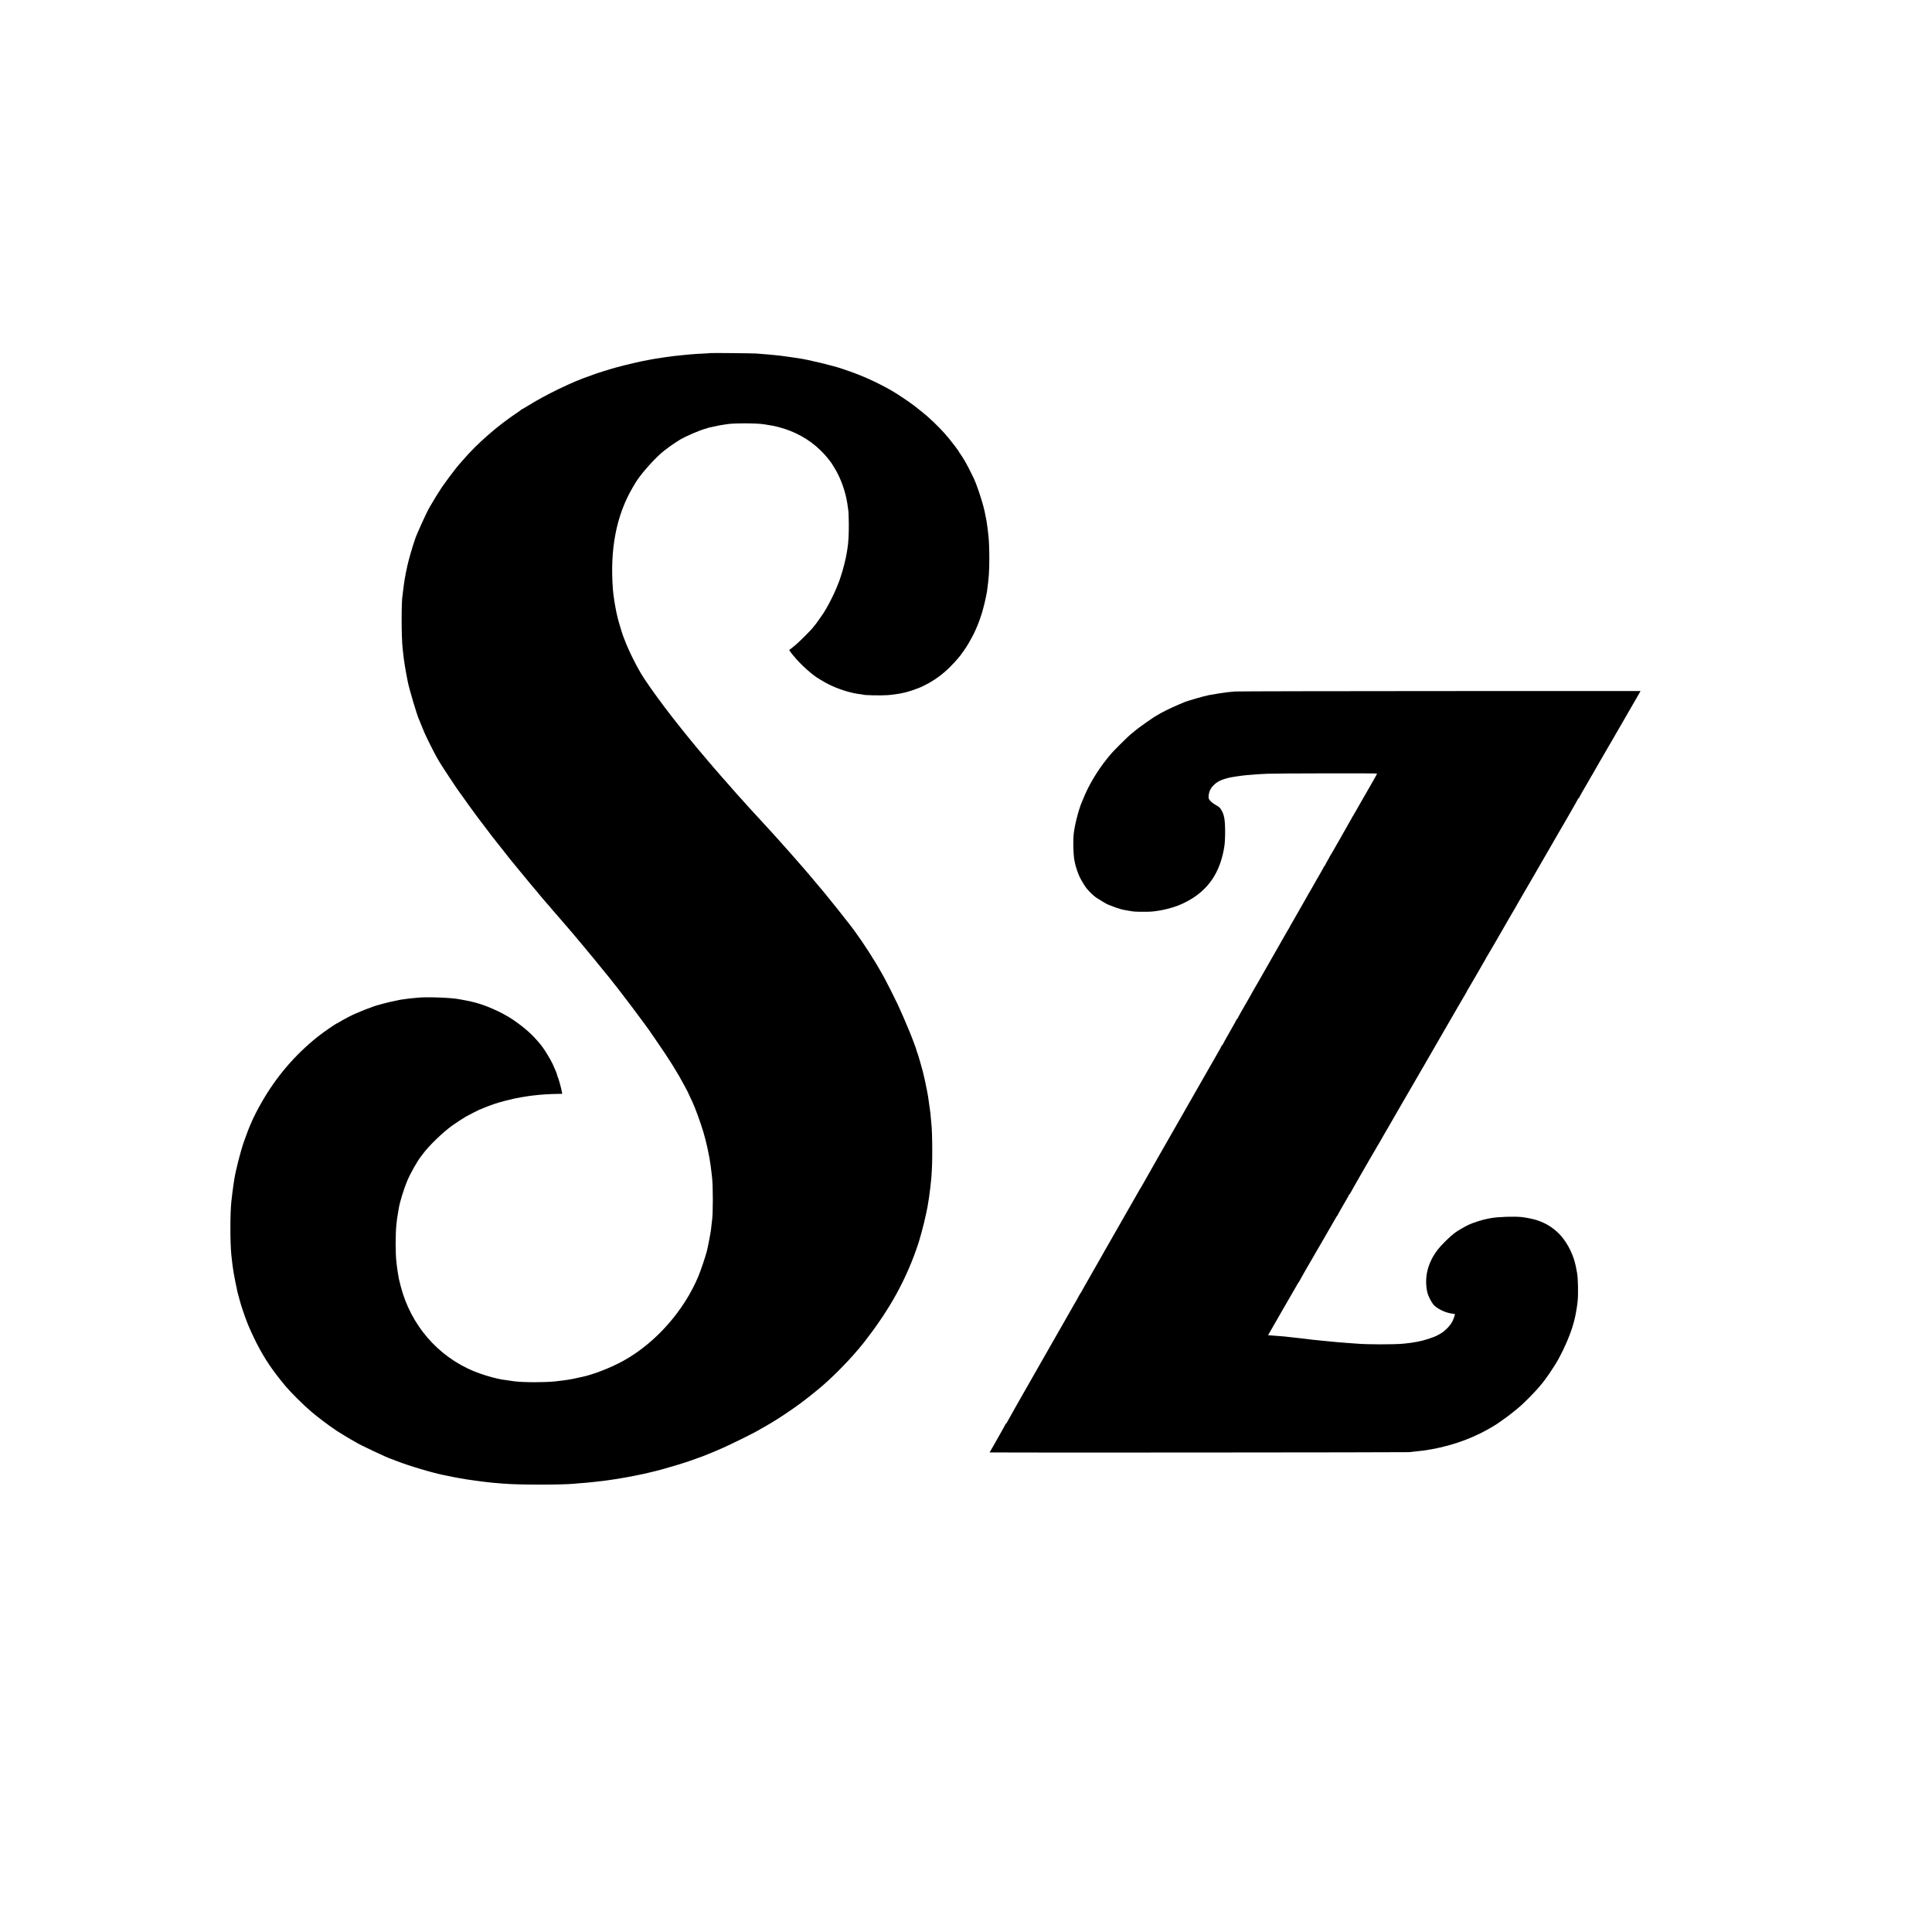
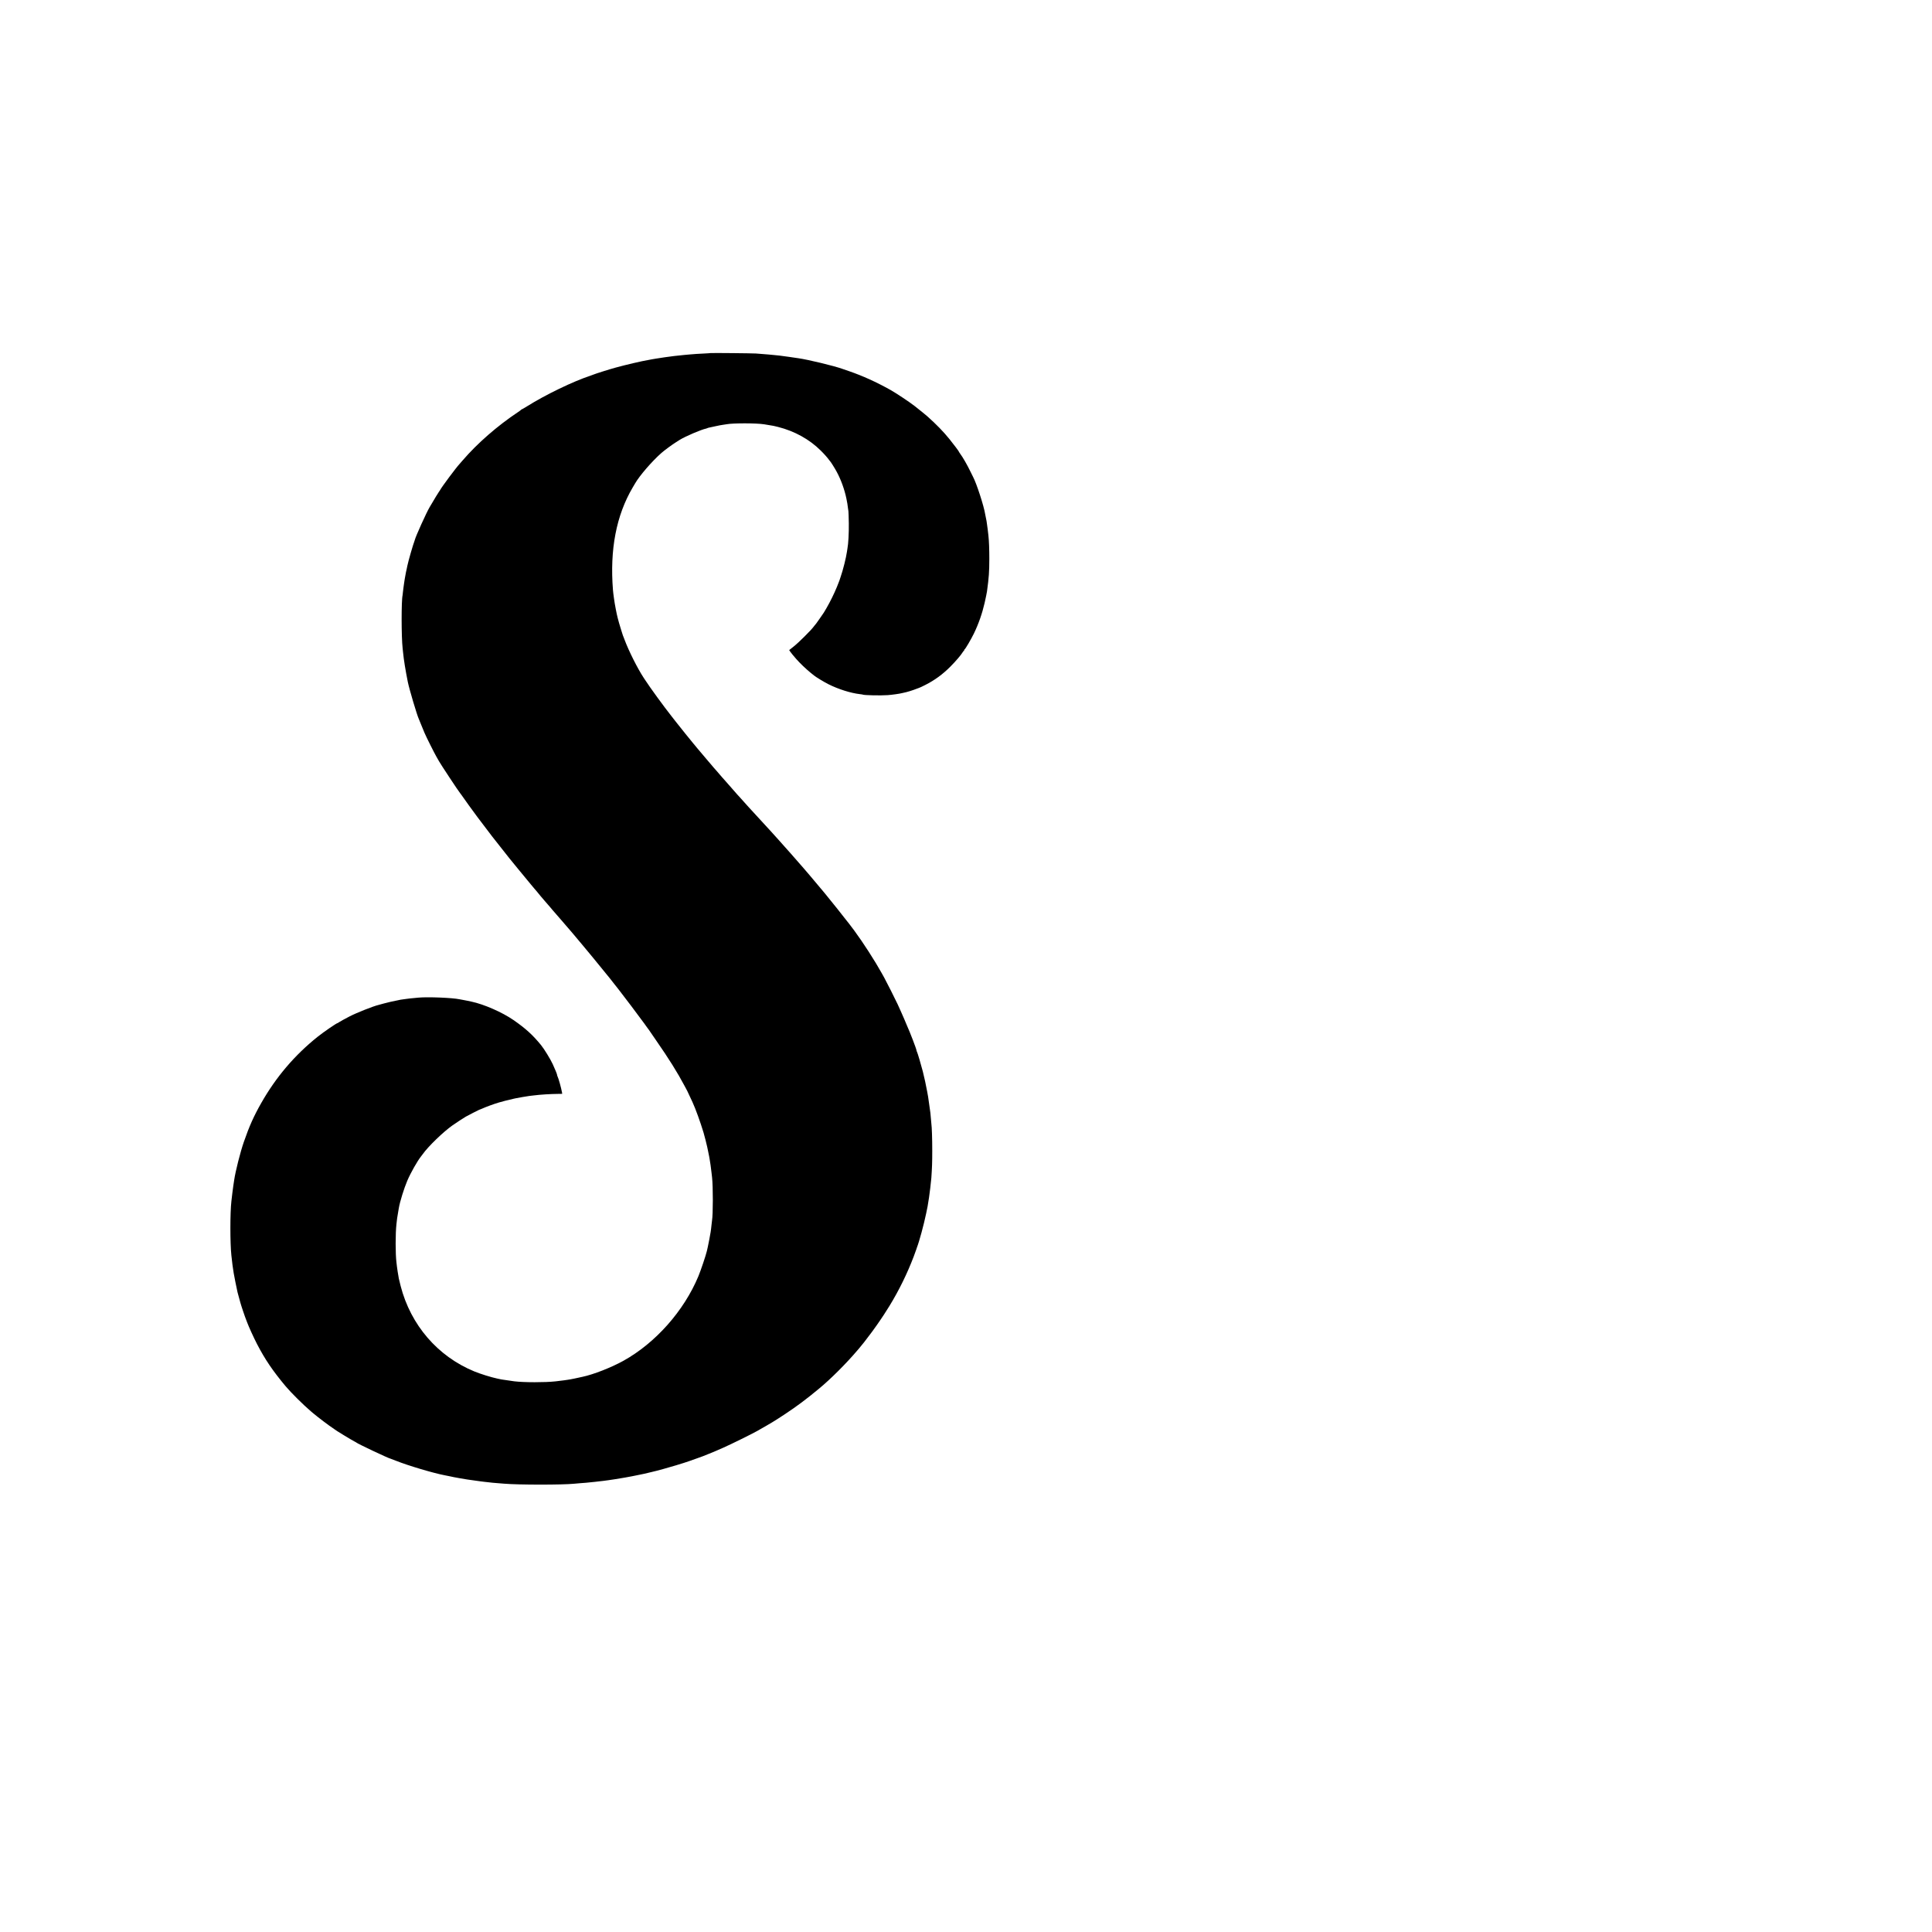
<svg xmlns="http://www.w3.org/2000/svg" version="1.0" width="4096pt" height="4096pt" viewBox="0 0 4096 4096" preserveAspectRatio="xMidYMid meet">
  <g transform="translate(0,4096) scale(0.1,-0.1)" fill="#000000" stroke="none">
    <path d="M15068 33475 c-1 -2 -66 -6 -143 -10 -145 -7 -175 -9 -304 -20 -42 -4 -92 -8 -111 -10 -123 -11 -319 -34 -420 -50 -79 -13 -160 -25 -195 -30 -22 -3 -53 -9 -70 -12 -46 -10 -47 -10 -90 -17 -119 -19 -480 -103 -685 -160 -132 -36 -429 -130 -465 -146 -11 -5 -42 -17 -70 -26 -361 -118 -952 -404 -1338 -646 -60 -37 -113 -68 -117 -68 -5 0 -10 -3 -12 -7 -1 -5 -30 -26 -63 -48 -438 -291 -868 -666 -1180 -1030 -27 -32 -55 -63 -60 -69 -73 -77 -380 -489 -416 -558 -7 -13 -15 -25 -19 -28 -6 -4 -106 -170 -203 -335 -69 -117 -296 -620 -312 -690 -1 -5 -5 -17 -8 -25 -29 -73 -129 -419 -151 -525 -4 -16 -8 -39 -10 -50 -3 -11 -11 -51 -20 -90 -8 -38 -17 -90 -21 -115 -3 -25 -8 -52 -10 -60 -2 -8 -7 -42 -11 -75 -3 -33 -7 -62 -9 -65 -2 -3 -6 -39 -10 -80 -3 -41 -8 -82 -10 -90 -27 -105 -27 -886 1 -1125 2 -22 6 -60 9 -85 15 -157 50 -374 101 -629 31 -152 194 -702 234 -786 5 -11 29 -69 53 -130 25 -60 55 -135 68 -165 39 -91 206 -424 251 -502 24 -40 49 -85 57 -100 26 -50 416 -641 446 -674 6 -6 16 -20 23 -30 49 -73 268 -376 342 -474 185 -245 290 -383 312 -411 229 -291 353 -448 366 -464 10 -11 94 -114 187 -229 205 -251 239 -292 273 -331 15 -17 45 -53 67 -80 22 -27 47 -57 56 -65 8 -9 22 -26 31 -38 8 -12 30 -39 49 -60 19 -20 56 -64 83 -97 27 -33 56 -67 65 -75 9 -8 33 -36 54 -62 21 -26 43 -53 50 -60 7 -7 55 -63 107 -123 52 -61 97 -112 100 -115 3 -3 30 -34 60 -70 30 -36 72 -85 95 -110 22 -25 51 -59 65 -76 14 -16 48 -56 75 -89 28 -33 59 -71 70 -84 11 -13 25 -29 30 -35 40 -44 451 -545 560 -681 21 -28 42 -52 45 -55 3 -3 27 -34 55 -70 27 -36 52 -67 55 -70 3 -3 21 -25 40 -50 19 -25 40 -52 47 -60 82 -103 465 -611 513 -680 13 -19 27 -37 30 -40 3 -3 21 -27 39 -55 19 -27 37 -52 40 -55 4 -3 11 -12 16 -21 6 -10 74 -109 151 -220 279 -402 452 -679 609 -974 27 -49 52 -97 56 -105 8 -14 73 -154 112 -240 65 -142 163 -413 232 -640 16 -53 70 -262 78 -305 4 -16 13 -62 21 -101 9 -39 18 -88 22 -109 3 -20 8 -47 10 -59 9 -44 29 -186 39 -281 4 -33 8 -76 11 -95 22 -194 22 -786 -1 -920 -2 -14 -6 -52 -10 -85 -3 -33 -8 -73 -10 -90 -3 -16 -7 -46 -9 -65 -4 -34 -50 -273 -60 -315 -2 -11 -12 -50 -20 -88 -25 -104 -128 -409 -181 -537 -307 -735 -908 -1412 -1589 -1790 -256 -142 -634 -290 -866 -339 -25 -6 -97 -21 -161 -35 -64 -14 -138 -27 -165 -30 -27 -4 -58 -8 -69 -10 -17 -3 -65 -9 -180 -22 -223 -24 -661 -24 -870 1 -72 9 -249 35 -275 40 -8 2 -49 11 -90 19 -128 27 -356 98 -487 152 -775 320 -1345 982 -1559 1809 -18 72 -36 144 -39 160 -18 102 -35 207 -40 255 -4 30 -8 69 -10 85 -23 180 -23 616 0 816 12 110 16 141 31 223 8 50 17 104 20 119 22 131 112 420 179 576 71 166 212 415 289 512 12 14 30 38 41 54 112 159 433 469 623 603 80 56 247 166 287 188 58 32 271 142 280 144 6 1 28 10 51 20 79 37 294 116 337 125 9 2 21 6 25 9 10 6 263 71 317 81 22 5 45 9 50 11 20 6 241 43 285 49 25 3 63 8 85 10 158 20 355 32 537 34 l77 1 -5 33 c-17 95 -74 300 -95 339 -5 10 -9 24 -9 32 0 13 -38 107 -90 221 -47 104 -184 328 -249 407 -175 215 -324 351 -583 531 -242 167 -627 336 -898 393 -13 3 -56 12 -95 20 -38 8 -83 17 -100 19 -16 3 -41 7 -55 10 -146 32 -668 53 -865 35 -170 -16 -231 -22 -250 -26 -11 -2 -41 -6 -66 -9 -25 -3 -54 -7 -65 -9 -179 -36 -285 -60 -359 -81 -49 -14 -98 -28 -109 -30 -107 -24 -470 -168 -616 -244 -106 -55 -198 -106 -222 -122 -14 -11 -29 -19 -32 -19 -20 0 -297 -190 -421 -289 -490 -392 -884 -855 -1197 -1406 -158 -278 -253 -490 -369 -825 -74 -212 -177 -620 -204 -804 -2 -11 -10 -68 -19 -126 -8 -58 -17 -125 -20 -150 -6 -53 -15 -131 -21 -180 -28 -242 -28 -886 0 -1145 19 -171 30 -262 40 -315 2 -14 7 -43 10 -65 4 -33 64 -331 80 -400 3 -11 16 -60 30 -110 14 -49 27 -97 29 -106 15 -59 100 -312 126 -374 4 -11 14 -36 21 -55 32 -87 137 -318 208 -455 170 -327 331 -565 606 -894 114 -136 376 -396 535 -531 14 -12 34 -29 45 -38 109 -92 346 -271 420 -318 17 -10 32 -21 35 -25 13 -15 371 -233 430 -262 14 -6 27 -14 30 -17 19 -23 695 -342 730 -345 3 -1 55 -20 115 -44 261 -104 793 -262 1030 -307 22 -4 45 -8 50 -10 6 -1 35 -7 65 -13 30 -6 66 -14 80 -17 41 -9 232 -42 280 -49 25 -3 56 -8 70 -10 39 -7 160 -23 215 -30 28 -3 64 -8 80 -10 38 -5 141 -16 180 -20 17 -1 71 -6 120 -10 50 -4 106 -9 125 -10 300 -26 1235 -26 1480 -1 19 2 76 7 125 11 50 3 108 8 130 10 71 7 169 17 195 20 14 2 52 6 85 10 67 7 86 9 200 25 114 16 131 19 345 55 85 15 207 38 270 52 63 13 126 27 140 29 14 3 50 11 80 19 30 8 66 16 80 19 71 14 383 100 510 140 80 26 154 49 165 51 11 2 65 21 120 40 55 20 134 48 175 62 41 14 89 31 105 38 17 7 73 30 125 50 108 43 98 38 320 136 156 69 591 283 710 350 305 173 367 210 601 365 245 162 444 311 714 535 244 201 579 536 806 804 19 22 36 42 39 45 9 9 84 101 110 135 153 199 216 285 271 365 35 52 66 97 69 100 11 11 124 186 199 307 201 329 374 682 512 1044 28 74 52 141 54 149 2 8 9 29 15 45 48 122 146 483 195 720 34 164 31 146 45 240 7 44 14 88 16 99 8 44 45 352 49 416 15 218 19 327 19 575 0 256 -8 500 -19 575 -2 14 -6 64 -10 112 -3 48 -8 98 -10 110 -2 13 -6 46 -10 73 -9 72 -34 246 -39 275 -3 14 -12 63 -20 110 -21 120 -62 307 -92 425 -37 143 -112 397 -124 417 -6 10 -10 23 -10 30 0 25 -140 391 -205 533 -12 28 -39 91 -59 140 -21 50 -50 117 -66 150 -15 33 -47 103 -70 155 -46 100 -237 479 -285 565 -15 28 -38 68 -50 90 -147 265 -397 653 -583 905 -55 74 -106 142 -113 150 -8 8 -36 44 -64 80 -69 89 -62 80 -181 230 -120 151 -214 267 -259 321 -16 19 -39 46 -50 60 -61 74 -277 331 -285 339 -3 3 -30 34 -60 70 -30 36 -57 67 -60 70 -3 3 -66 75 -140 160 -74 85 -137 157 -140 160 -3 3 -59 66 -125 140 -66 74 -124 140 -130 146 -5 6 -42 46 -81 90 -40 43 -83 91 -95 105 -13 14 -60 65 -104 113 -44 48 -93 102 -110 120 -33 36 -196 213 -240 261 -15 17 -55 61 -89 99 -33 37 -76 85 -94 105 -44 47 -73 79 -157 176 -39 44 -75 85 -80 91 -6 6 -35 39 -65 74 -30 34 -66 75 -80 90 -14 15 -45 51 -69 80 -25 29 -50 58 -55 64 -20 21 -81 91 -126 146 -25 29 -50 58 -55 64 -6 6 -33 38 -60 71 -28 33 -52 62 -55 65 -3 3 -27 32 -55 65 -27 33 -54 65 -60 71 -5 6 -23 28 -40 49 -16 21 -35 43 -41 49 -15 16 -287 353 -362 450 -35 44 -74 94 -87 111 -168 212 -468 624 -565 775 -5 8 -21 31 -34 51 -128 194 -315 565 -404 804 -6 17 -17 44 -23 60 -7 17 -13 32 -14 35 0 3 -18 57 -38 120 -31 100 -60 199 -72 250 -2 8 -11 47 -20 85 -9 39 -18 85 -21 104 -3 18 -8 43 -10 55 -12 53 -44 276 -49 346 -69 862 70 1583 418 2175 23 39 46 78 52 88 95 165 361 472 557 644 60 53 218 170 288 214 30 20 73 47 95 61 119 75 464 223 568 243 9 2 21 6 25 9 9 6 13 6 170 40 62 14 136 28 164 31 28 4 60 9 72 11 134 26 635 25 796 -1 14 -2 54 -9 90 -15 99 -15 119 -19 205 -41 351 -89 666 -263 905 -501 73 -72 150 -159 179 -202 8 -12 18 -23 21 -26 13 -11 100 -150 138 -221 91 -168 167 -378 206 -569 21 -103 23 -120 31 -186 4 -33 9 -70 12 -84 2 -14 6 -128 8 -255 3 -203 -10 -438 -29 -534 -3 -14 -8 -46 -11 -71 -18 -126 -83 -387 -135 -535 -12 -33 -23 -67 -25 -75 -2 -8 -26 -69 -53 -135 -64 -154 -141 -310 -219 -445 -54 -93 -68 -115 -73 -120 -3 -3 -34 -48 -69 -100 -36 -52 -70 -100 -75 -106 -6 -6 -22 -26 -36 -44 -55 -72 -90 -110 -220 -240 -74 -75 -176 -169 -227 -209 l-92 -73 22 -33 c19 -28 56 -73 127 -155 75 -86 204 -210 300 -288 36 -29 71 -57 77 -62 42 -35 214 -139 303 -184 213 -107 476 -190 670 -212 30 -3 58 -8 61 -10 23 -14 381 -22 529 -11 87 6 258 30 300 42 8 2 26 6 40 9 55 9 200 54 265 81 17 7 41 16 55 20 14 4 75 32 135 63 200 101 370 225 535 391 112 113 227 247 259 303 9 16 19 28 24 28 4 0 7 6 7 14 0 8 4 16 9 18 15 5 137 212 196 333 100 205 178 428 230 655 25 114 46 212 50 244 41 301 48 409 49 691 0 196 -6 373 -19 490 -10 93 -20 174 -30 240 -3 17 -7 48 -10 70 -4 22 -10 56 -15 75 -5 19 -11 51 -14 70 -26 170 -183 653 -256 789 -5 9 -29 59 -55 111 -67 140 -164 309 -222 386 -13 17 -23 34 -23 37 0 9 -107 151 -201 268 -125 155 -276 311 -470 484 -27 24 -180 149 -269 218 -103 81 -395 275 -511 340 -300 168 -590 299 -874 397 -66 22 -131 45 -145 50 -181 65 -727 196 -935 226 -27 3 -59 8 -70 10 -11 3 -69 11 -130 19 -182 26 -237 32 -330 40 -38 4 -86 8 -105 10 -19 2 -75 7 -125 10 -49 4 -112 9 -140 11 -61 5 -952 14 -957 9z" />
-     <path d="M26190 26300 c-41 -4 -111 -11 -155 -14 -65 -6 -242 -34 -400 -62 -105 -19 -484 -129 -535 -155 -8 -4 -71 -31 -140 -59 -126 -52 -369 -174 -421 -210 -15 -11 -30 -20 -33 -20 -14 0 -393 -266 -432 -304 -6 -6 -28 -24 -49 -41 -78 -61 -133 -113 -280 -260 -169 -169 -180 -182 -291 -320 -200 -252 -381 -559 -484 -820 -4 -11 -17 -40 -28 -65 -69 -158 -151 -468 -177 -675 -20 -152 -8 -514 20 -604 2 -9 7 -29 9 -46 9 -50 62 -206 92 -270 34 -73 123 -219 159 -260 66 -76 145 -151 198 -187 64 -43 226 -139 242 -143 6 -1 30 -11 55 -22 59 -25 153 -59 210 -74 59 -16 59 -16 100 -23 19 -4 46 -8 60 -11 60 -11 98 -17 140 -21 66 -6 329 -6 370 0 19 3 58 8 85 10 134 14 345 67 478 120 501 203 806 545 932 1046 14 52 27 113 30 135 4 22 8 51 11 65 24 136 24 506 -1 610 -3 14 -8 36 -11 50 -9 44 -54 134 -82 163 -15 16 -45 38 -67 49 -71 37 -131 86 -160 130 -18 29 -16 84 4 156 27 93 119 190 226 241 61 29 188 66 260 76 22 3 65 10 95 15 30 5 82 12 115 16 33 3 74 8 90 10 17 1 64 5 105 8 41 4 102 8 135 11 33 3 128 8 210 11 176 8 2315 12 2320 4 2 -3 -27 -57 -64 -121 -37 -64 -71 -122 -74 -130 -4 -8 -17 -30 -28 -49 -12 -19 -67 -116 -124 -215 -56 -99 -112 -196 -123 -215 -11 -19 -33 -57 -48 -85 -14 -27 -35 -62 -45 -77 -11 -14 -19 -28 -19 -31 0 -2 -41 -76 -92 -163 -50 -88 -104 -184 -121 -214 -16 -30 -36 -66 -45 -80 -19 -30 -113 -194 -155 -270 -16 -30 -38 -67 -49 -82 -10 -14 -18 -28 -18 -31 0 -3 -22 -44 -50 -92 -27 -48 -50 -91 -50 -96 0 -5 -4 -9 -9 -9 -5 0 -11 -8 -14 -17 -3 -10 -19 -40 -35 -68 -16 -27 -42 -72 -57 -100 -15 -27 -31 -54 -35 -60 -4 -5 -19 -30 -32 -55 -14 -25 -35 -63 -48 -85 -13 -22 -34 -60 -48 -85 -14 -25 -45 -78 -69 -118 -24 -41 -43 -75 -43 -77 0 -2 -41 -74 -92 -162 -94 -163 -113 -196 -156 -273 -47 -84 -59 -105 -91 -158 -17 -29 -31 -55 -31 -58 0 -3 -8 -18 -19 -32 -10 -15 -33 -54 -51 -87 -18 -33 -111 -195 -205 -360 -95 -165 -183 -320 -197 -345 -14 -25 -51 -90 -83 -145 -32 -55 -72 -125 -88 -155 -17 -30 -57 -99 -89 -153 -32 -55 -58 -100 -58 -102 0 -2 -13 -26 -29 -53 -15 -26 -39 -68 -53 -93 -14 -24 -42 -73 -63 -109 -21 -36 -49 -85 -63 -110 -13 -25 -40 -71 -58 -103 -19 -32 -34 -62 -34 -68 0 -5 -4 -9 -10 -9 -5 0 -10 -4 -10 -9 0 -5 -67 -127 -150 -271 -82 -144 -150 -265 -150 -271 0 -5 -4 -9 -10 -9 -5 0 -10 -4 -10 -9 0 -8 -67 -131 -109 -201 -16 -26 -415 -723 -432 -755 -9 -16 -113 -199 -231 -405 -118 -206 -226 -395 -240 -420 -14 -25 -168 -294 -342 -598 -174 -304 -316 -555 -316 -558 0 -2 -12 -23 -27 -47 -15 -23 -35 -57 -45 -74 -19 -34 -401 -703 -436 -763 -11 -19 -30 -52 -41 -72 -22 -40 -251 -441 -282 -493 -10 -16 -27 -48 -39 -70 -20 -36 -320 -562 -368 -645 -11 -19 -33 -57 -47 -85 -15 -27 -32 -57 -39 -65 -12 -16 -13 -18 -71 -125 -21 -38 -41 -74 -45 -80 -5 -5 -18 -28 -30 -50 -13 -22 -33 -58 -45 -80 -13 -22 -327 -573 -699 -1224 -372 -651 -676 -1187 -676 -1192 0 -5 -4 -9 -10 -9 -5 0 -10 -4 -10 -9 0 -5 -58 -111 -130 -236 -71 -125 -130 -228 -130 -230 0 -2 -18 -33 -40 -69 -22 -36 -40 -67 -40 -69 0 -6 8873 0 8900 6 14 3 59 8 100 12 488 41 989 179 1407 388 165 83 332 180 419 246 12 9 32 23 44 31 112 76 277 206 395 310 70 61 309 303 355 359 25 29 50 59 55 65 102 113 294 395 390 571 141 259 266 558 320 770 5 17 9 35 11 40 26 97 61 295 72 415 15 156 8 480 -13 595 -8 45 -18 99 -21 110 -1 6 -4 21 -7 35 -46 222 -155 450 -296 620 -133 160 -316 282 -521 349 -78 26 -229 57 -325 68 -155 17 -502 6 -648 -21 -12 -2 -40 -7 -62 -11 -118 -21 -321 -85 -425 -134 -58 -27 -223 -122 -260 -150 -19 -14 -39 -29 -45 -33 -86 -64 -276 -252 -341 -338 -212 -276 -288 -573 -229 -885 18 -96 101 -256 159 -309 84 -75 232 -144 349 -162 23 -3 49 -8 57 -9 8 -2 18 -4 22 -4 12 -2 -22 -102 -54 -163 -48 -91 -161 -205 -253 -254 -11 -6 -36 -20 -56 -32 -79 -45 -301 -116 -429 -138 -129 -23 -138 -24 -285 -40 -193 -21 -795 -20 -1015 1 -19 2 -82 7 -140 10 -58 3 -116 8 -130 10 -14 2 -70 7 -125 10 -55 4 -109 9 -120 11 -11 2 -54 6 -95 10 -41 3 -86 7 -100 9 -14 2 -56 7 -95 10 -38 3 -85 8 -103 10 -32 5 -86 11 -162 20 -61 6 -154 17 -185 21 -201 25 -357 40 -515 49 -52 3 -95 7 -96 8 0 1 75 133 168 292 93 160 173 299 178 310 6 11 18 34 29 50 33 54 203 349 234 405 16 30 36 62 43 71 8 8 14 18 14 21 0 5 209 372 250 438 5 8 50 87 101 175 51 88 107 185 125 215 66 112 248 427 277 480 16 30 36 62 43 71 8 8 14 18 14 21 0 5 92 166 191 336 27 45 49 87 49 92 0 6 5 10 10 10 6 0 10 4 10 9 0 7 511 898 540 941 6 8 13 22 17 30 3 8 21 39 40 68 18 29 33 54 33 56 0 2 35 63 78 137 43 74 90 154 104 179 14 25 49 86 78 135 54 93 116 199 148 257 36 63 286 493 370 638 47 80 96 165 110 190 13 25 39 70 58 100 18 30 157 271 309 535 383 663 501 868 552 952 24 40 43 75 43 78 0 3 17 34 39 68 21 34 100 170 176 302 76 132 151 261 166 288 16 26 29 50 29 53 0 2 8 17 19 32 15 22 350 599 419 722 10 19 42 73 69 120 71 120 163 278 188 325 13 22 78 135 145 250 68 116 131 224 141 242 73 129 293 510 299 518 4 6 19 30 32 55 14 25 75 131 135 235 61 105 199 343 307 529 108 187 196 343 196 348 0 4 5 8 10 8 6 0 10 4 10 10 0 8 121 221 201 353 16 27 29 51 29 54 0 3 8 17 18 31 11 15 33 52 49 82 17 30 81 143 143 250 62 107 142 245 177 305 35 61 68 117 73 125 5 8 26 44 46 80 21 36 142 245 269 465 127 220 246 426 264 458 l32 57 -4258 -1 c-2342 -1 -4292 -5 -4333 -9z" />
  </g>
</svg>